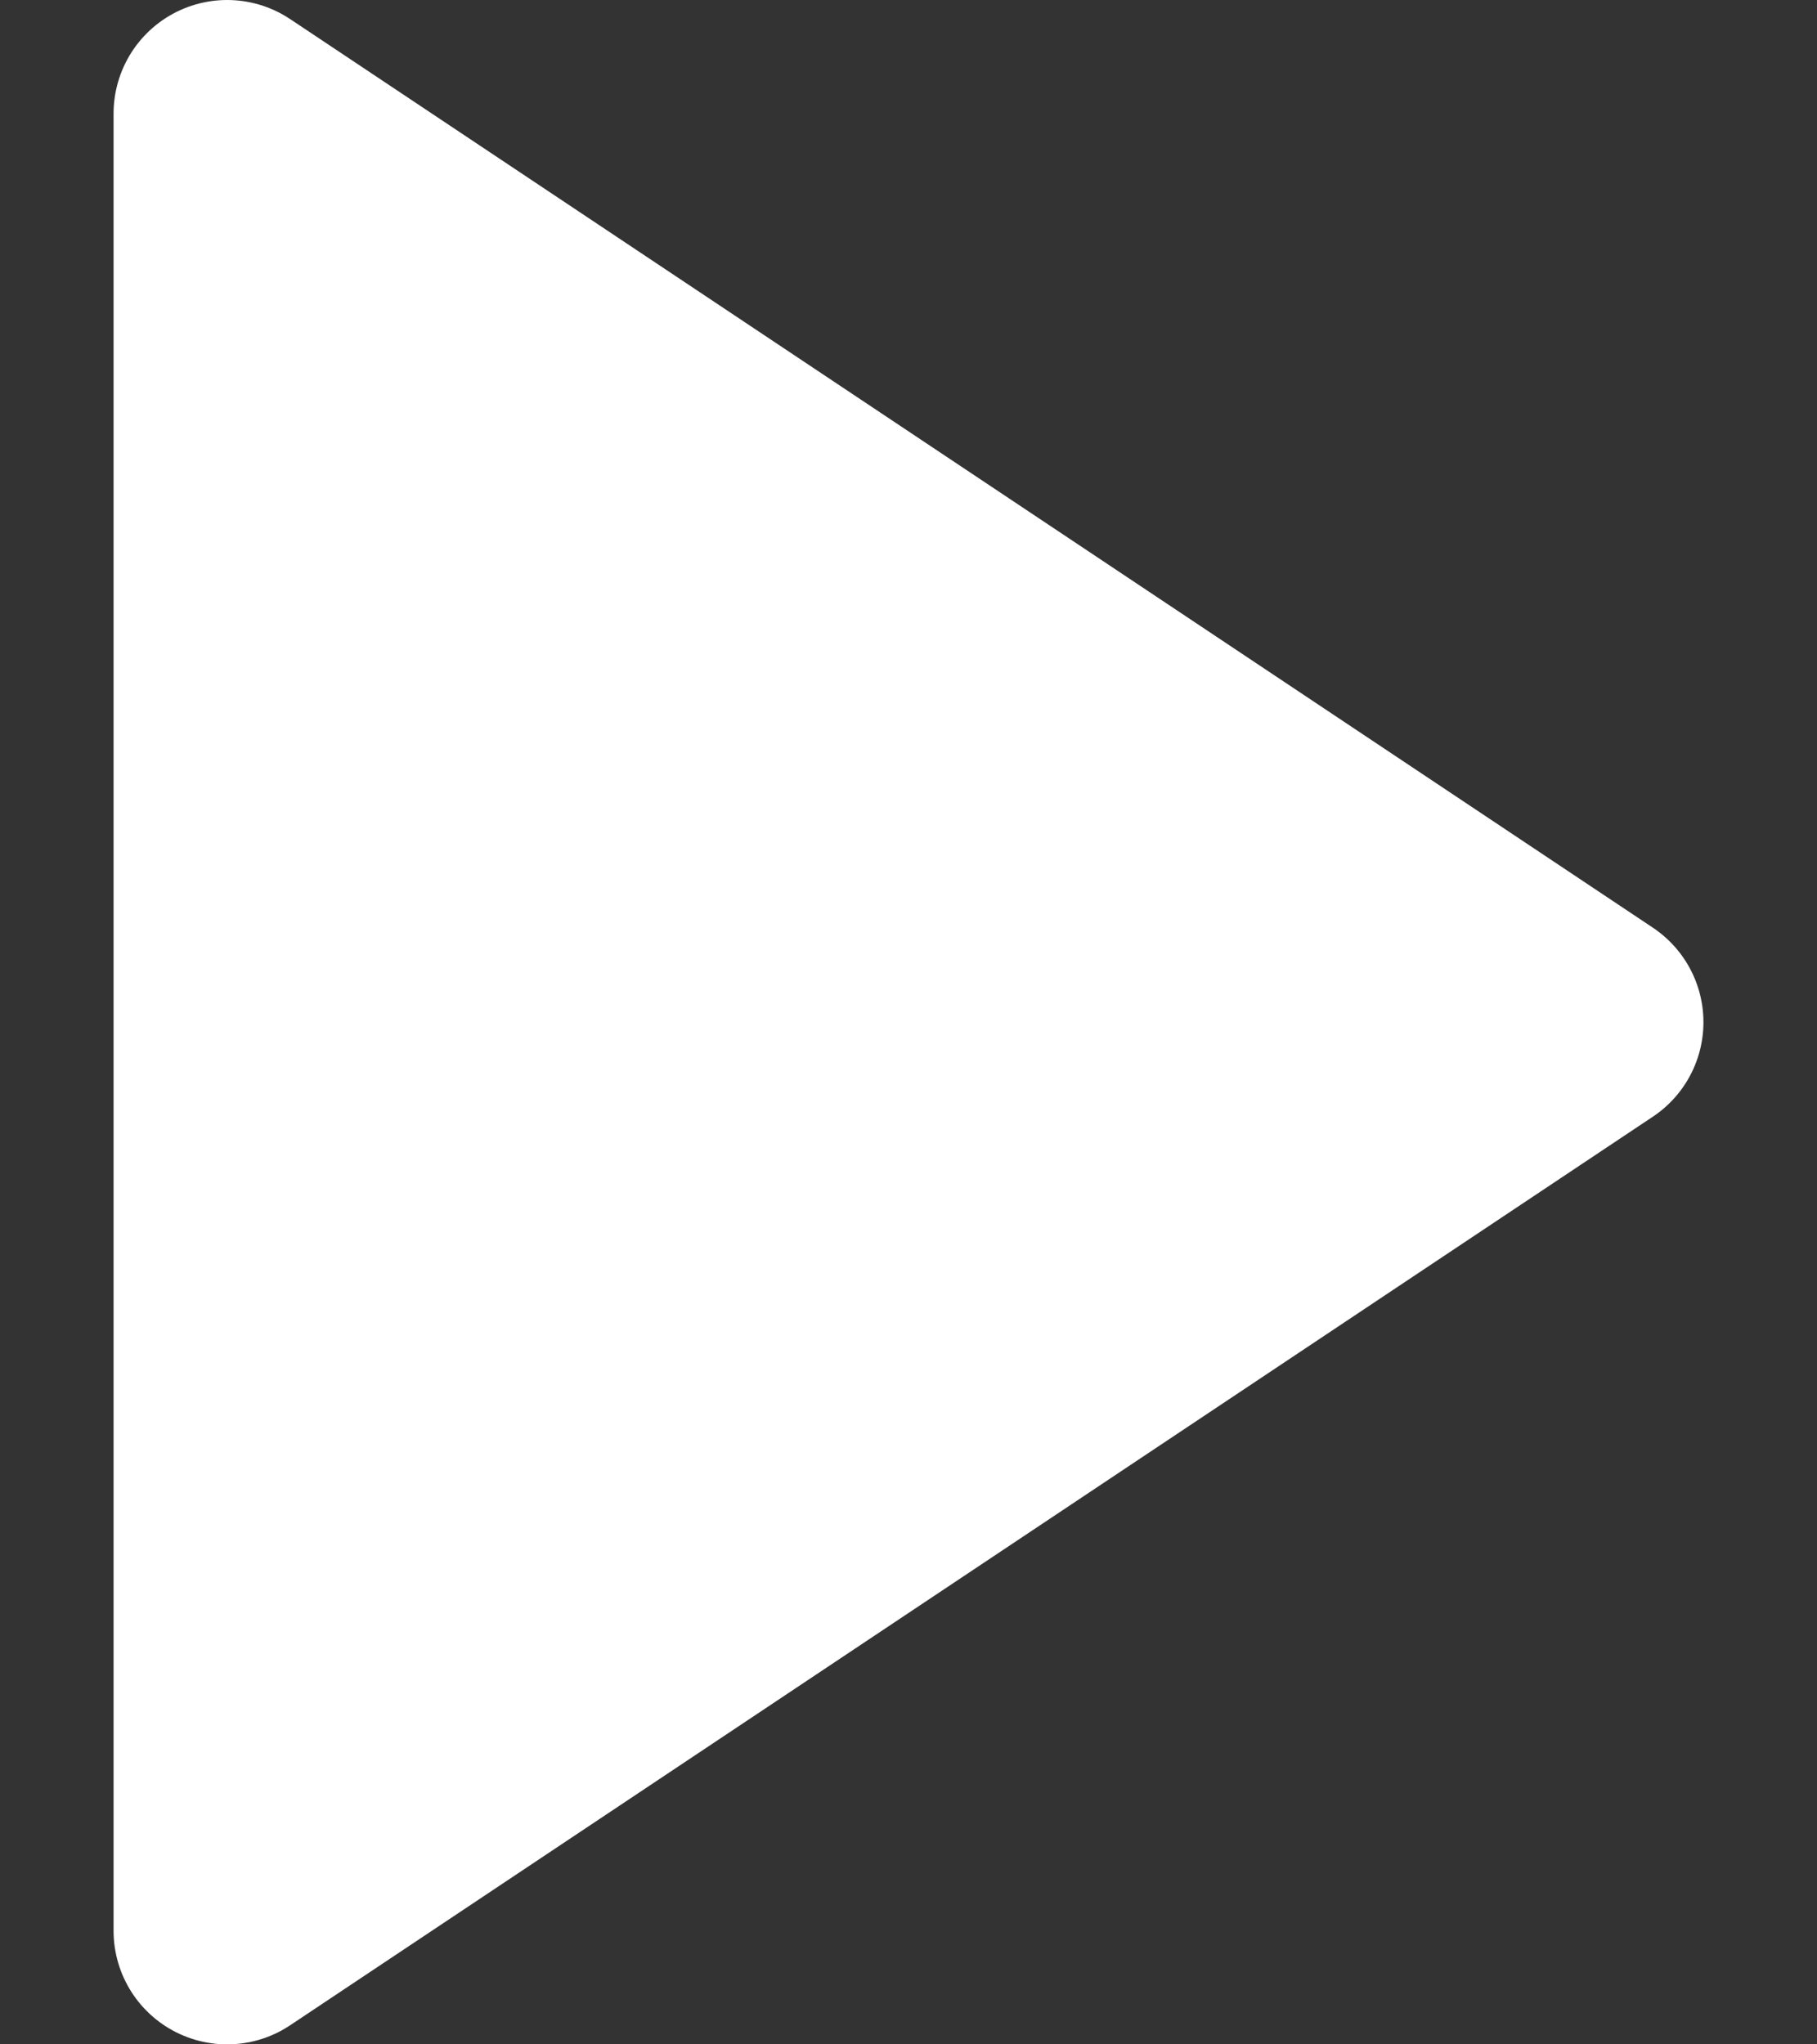
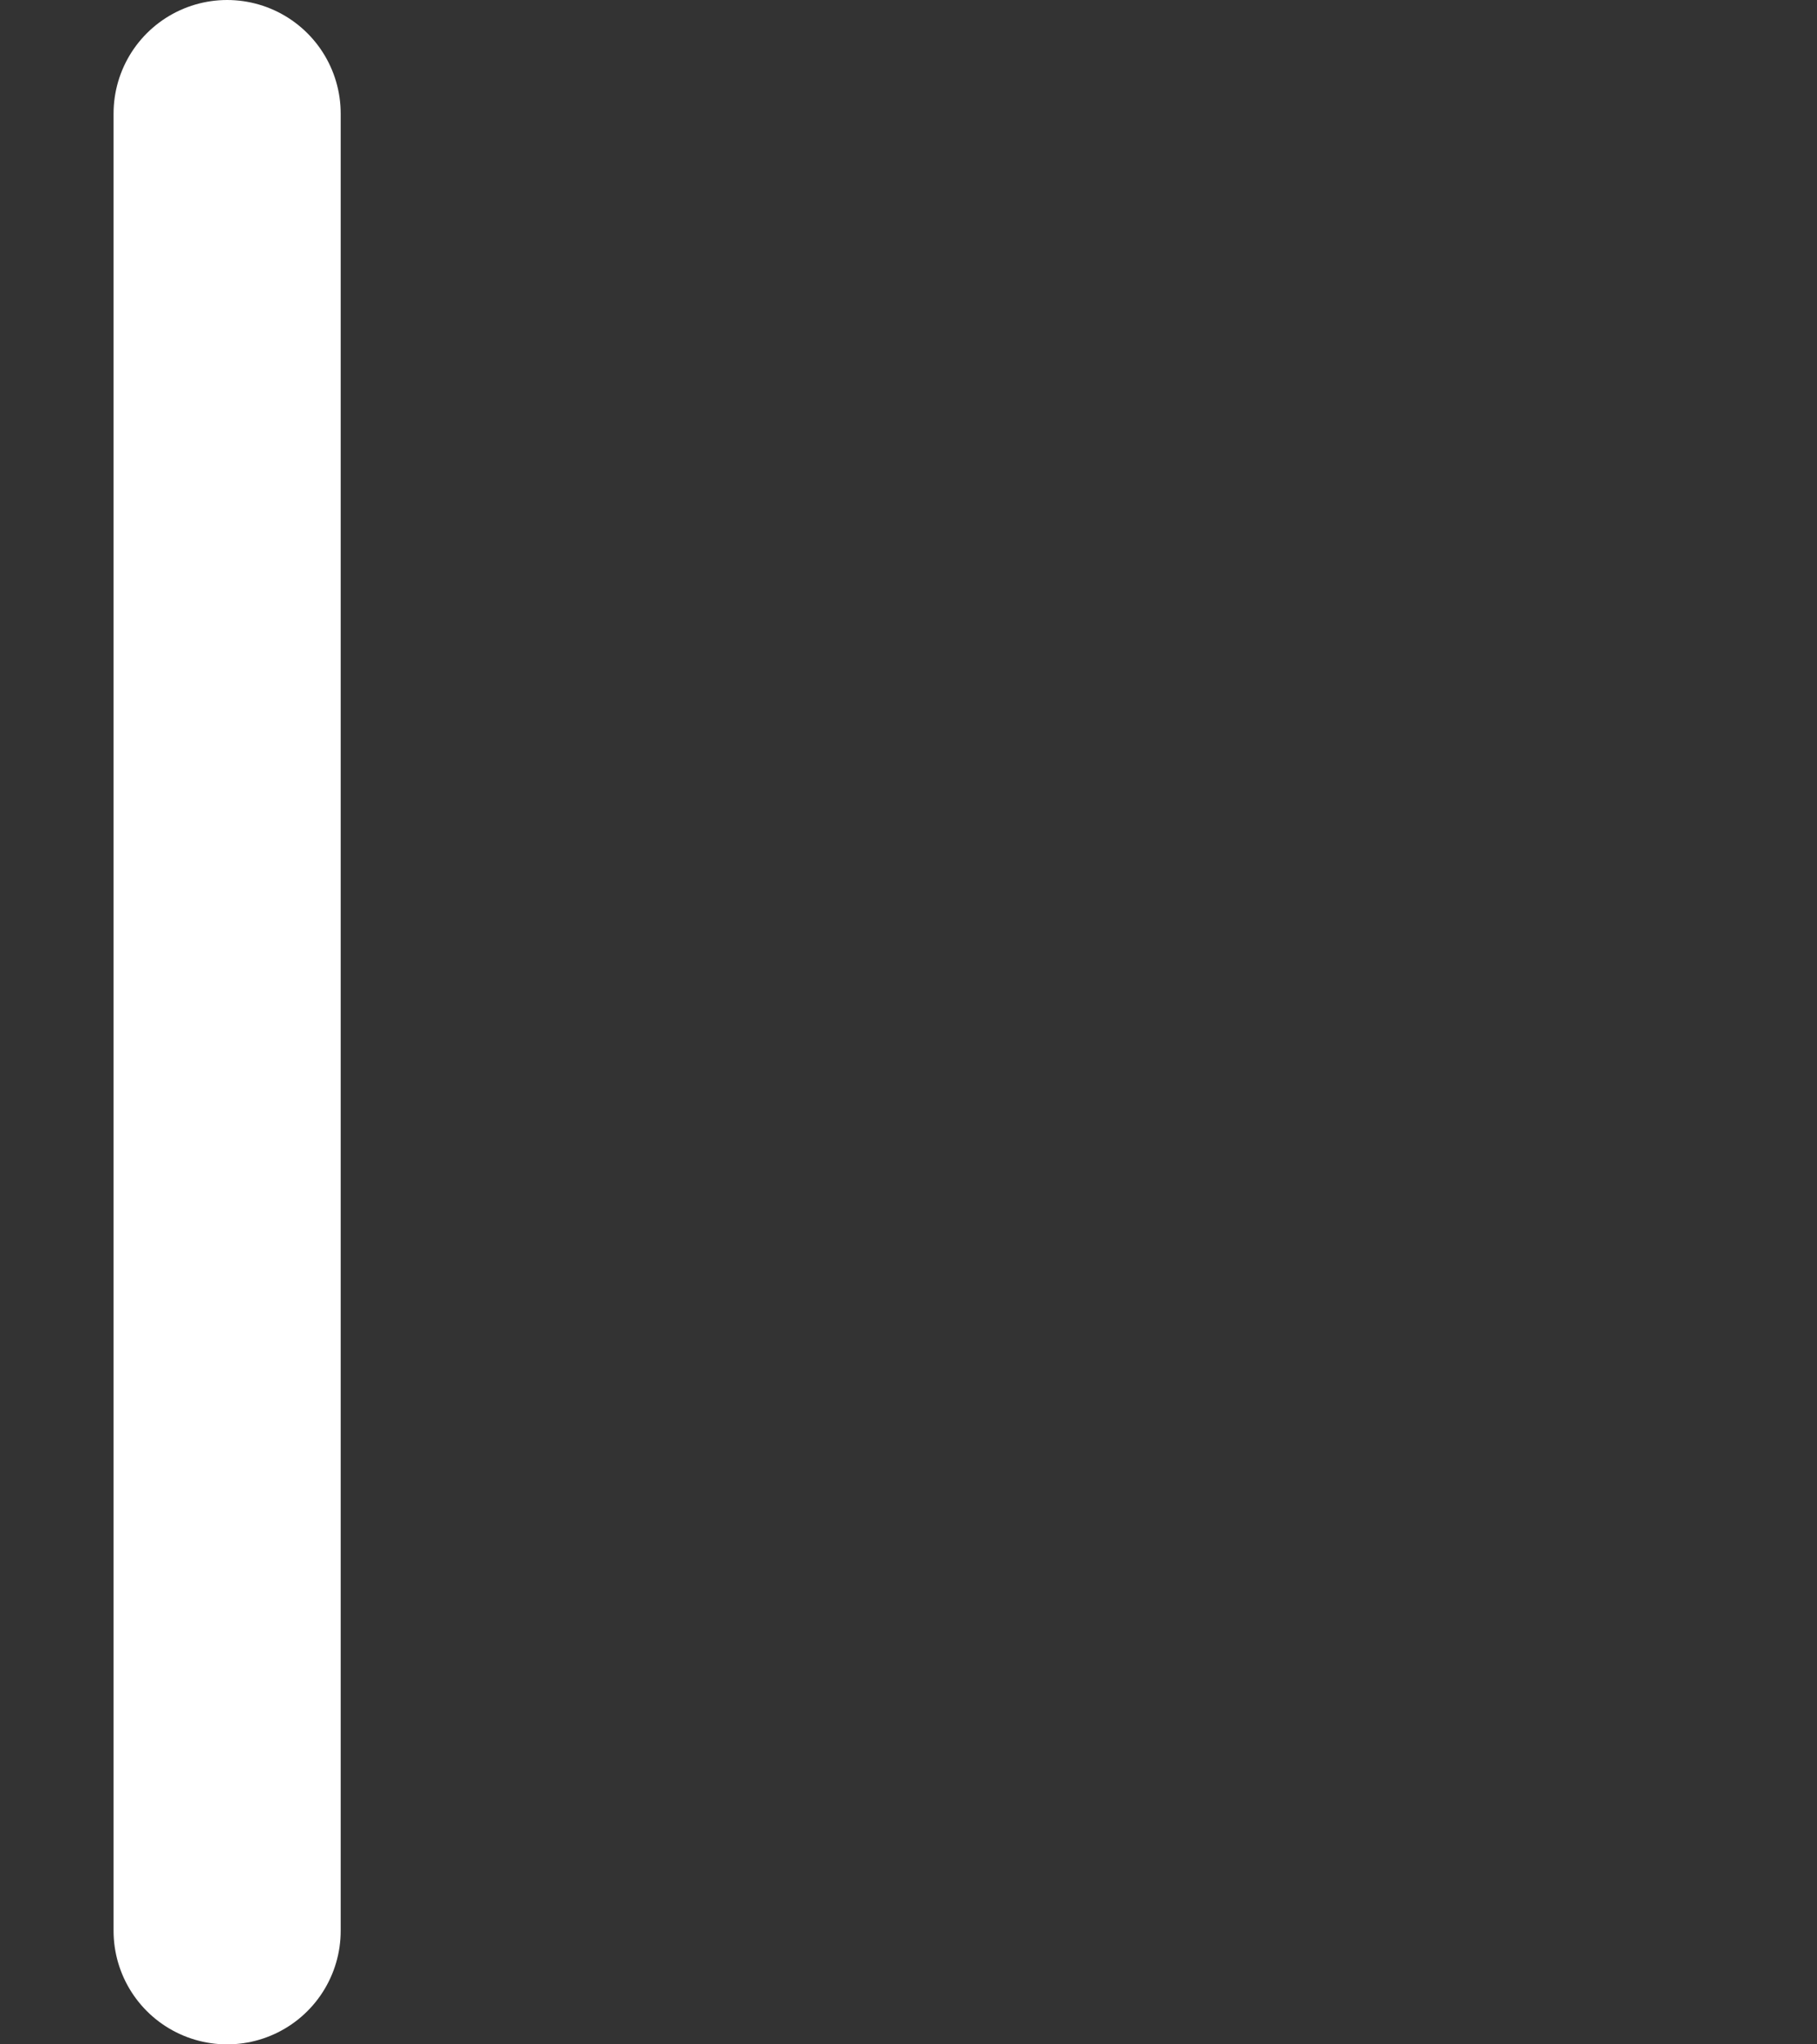
<svg xmlns="http://www.w3.org/2000/svg" width="8" height="9" viewBox="0 0 8 9" fill="none">
  <rect x="0" y="0" width="8" height="9" fill="#333333" stroke="none" />
-   <path d="M1 0.5L7 4.5L1 8.5V0.5Z" fill="white" stroke="white" stroke-linecap="round" stroke-linejoin="round" />
+   <path d="M1 0.5L1 8.5V0.5Z" fill="white" stroke="white" stroke-linecap="round" stroke-linejoin="round" />
</svg>